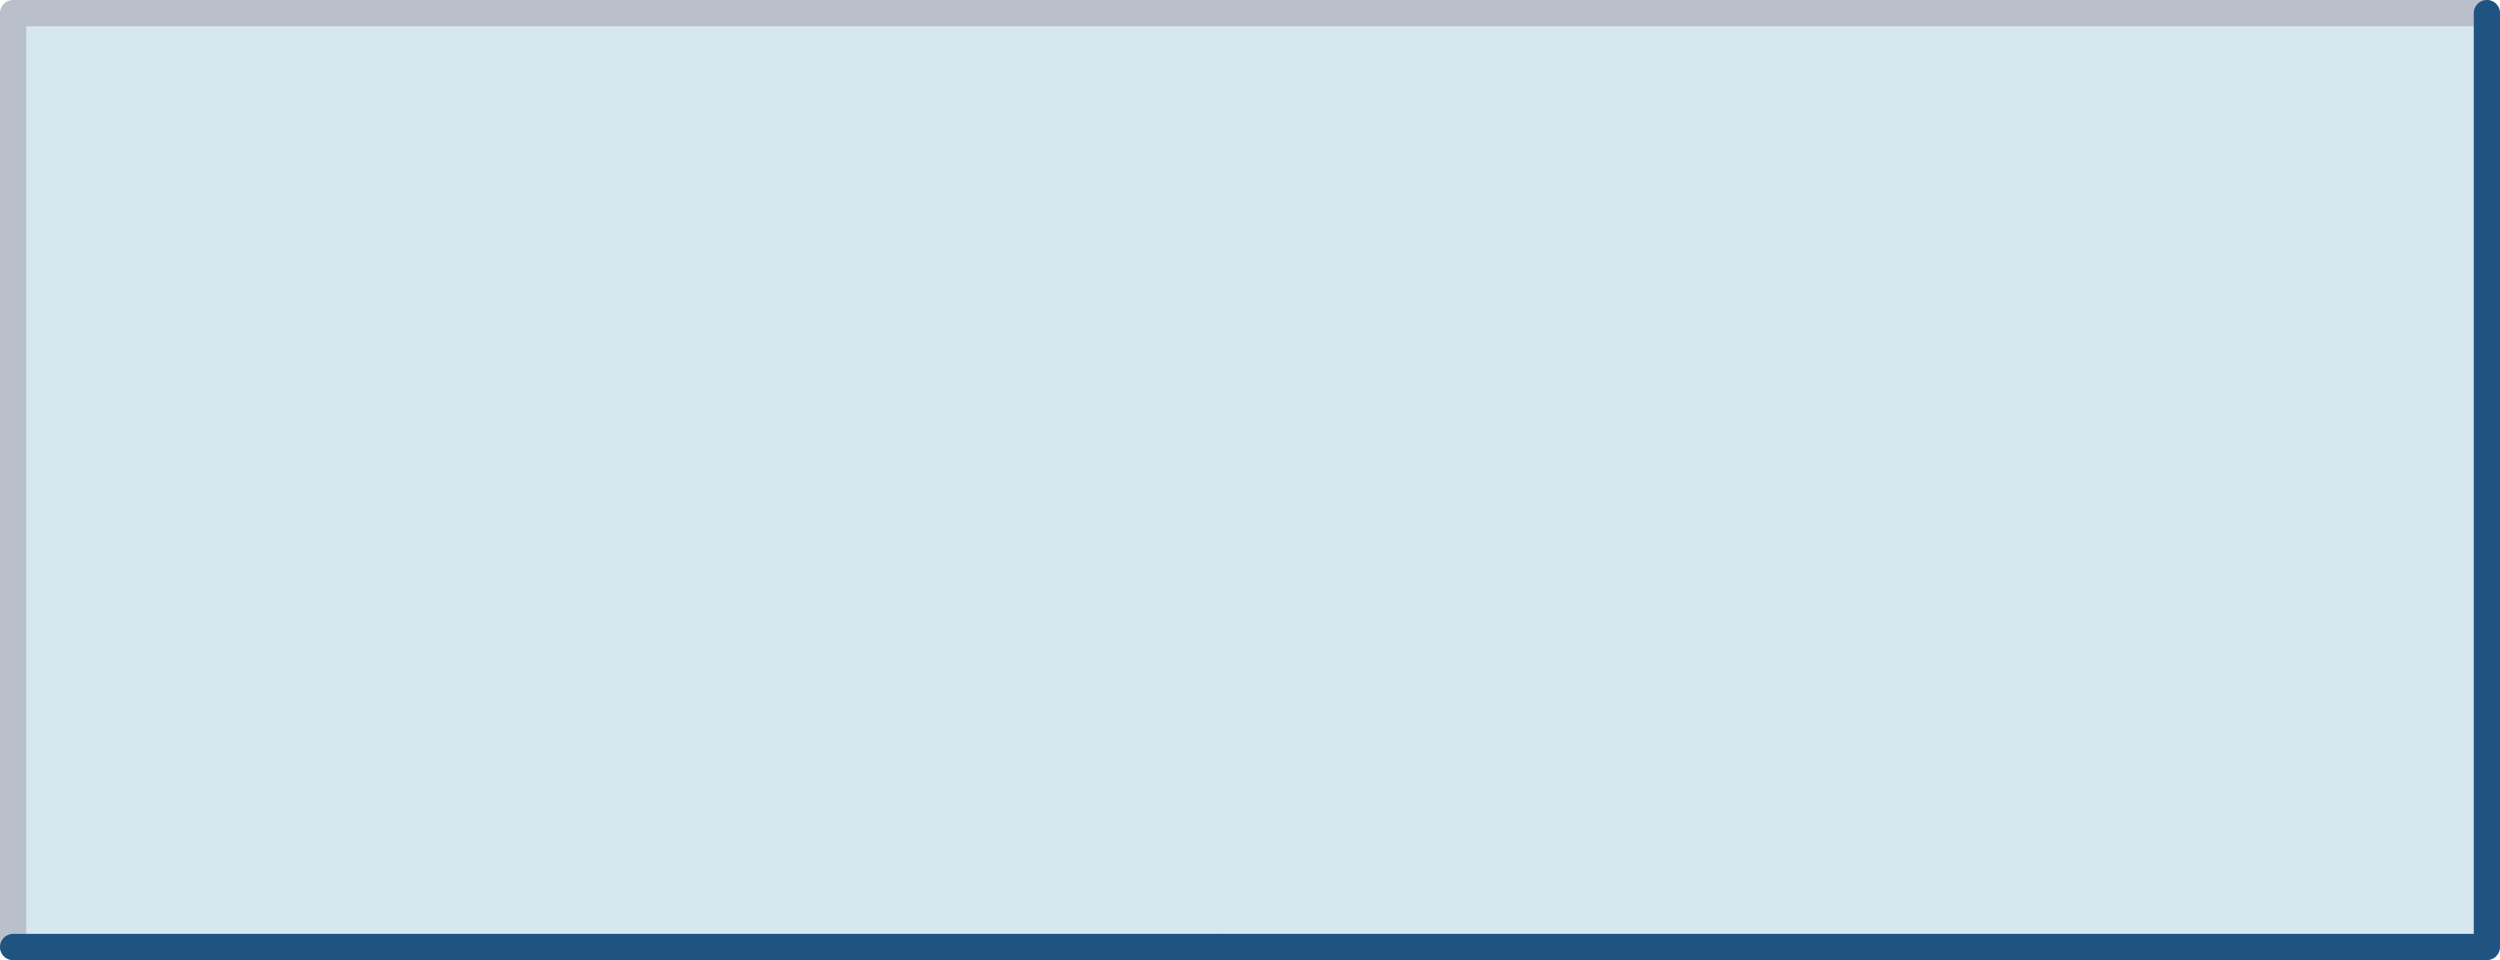
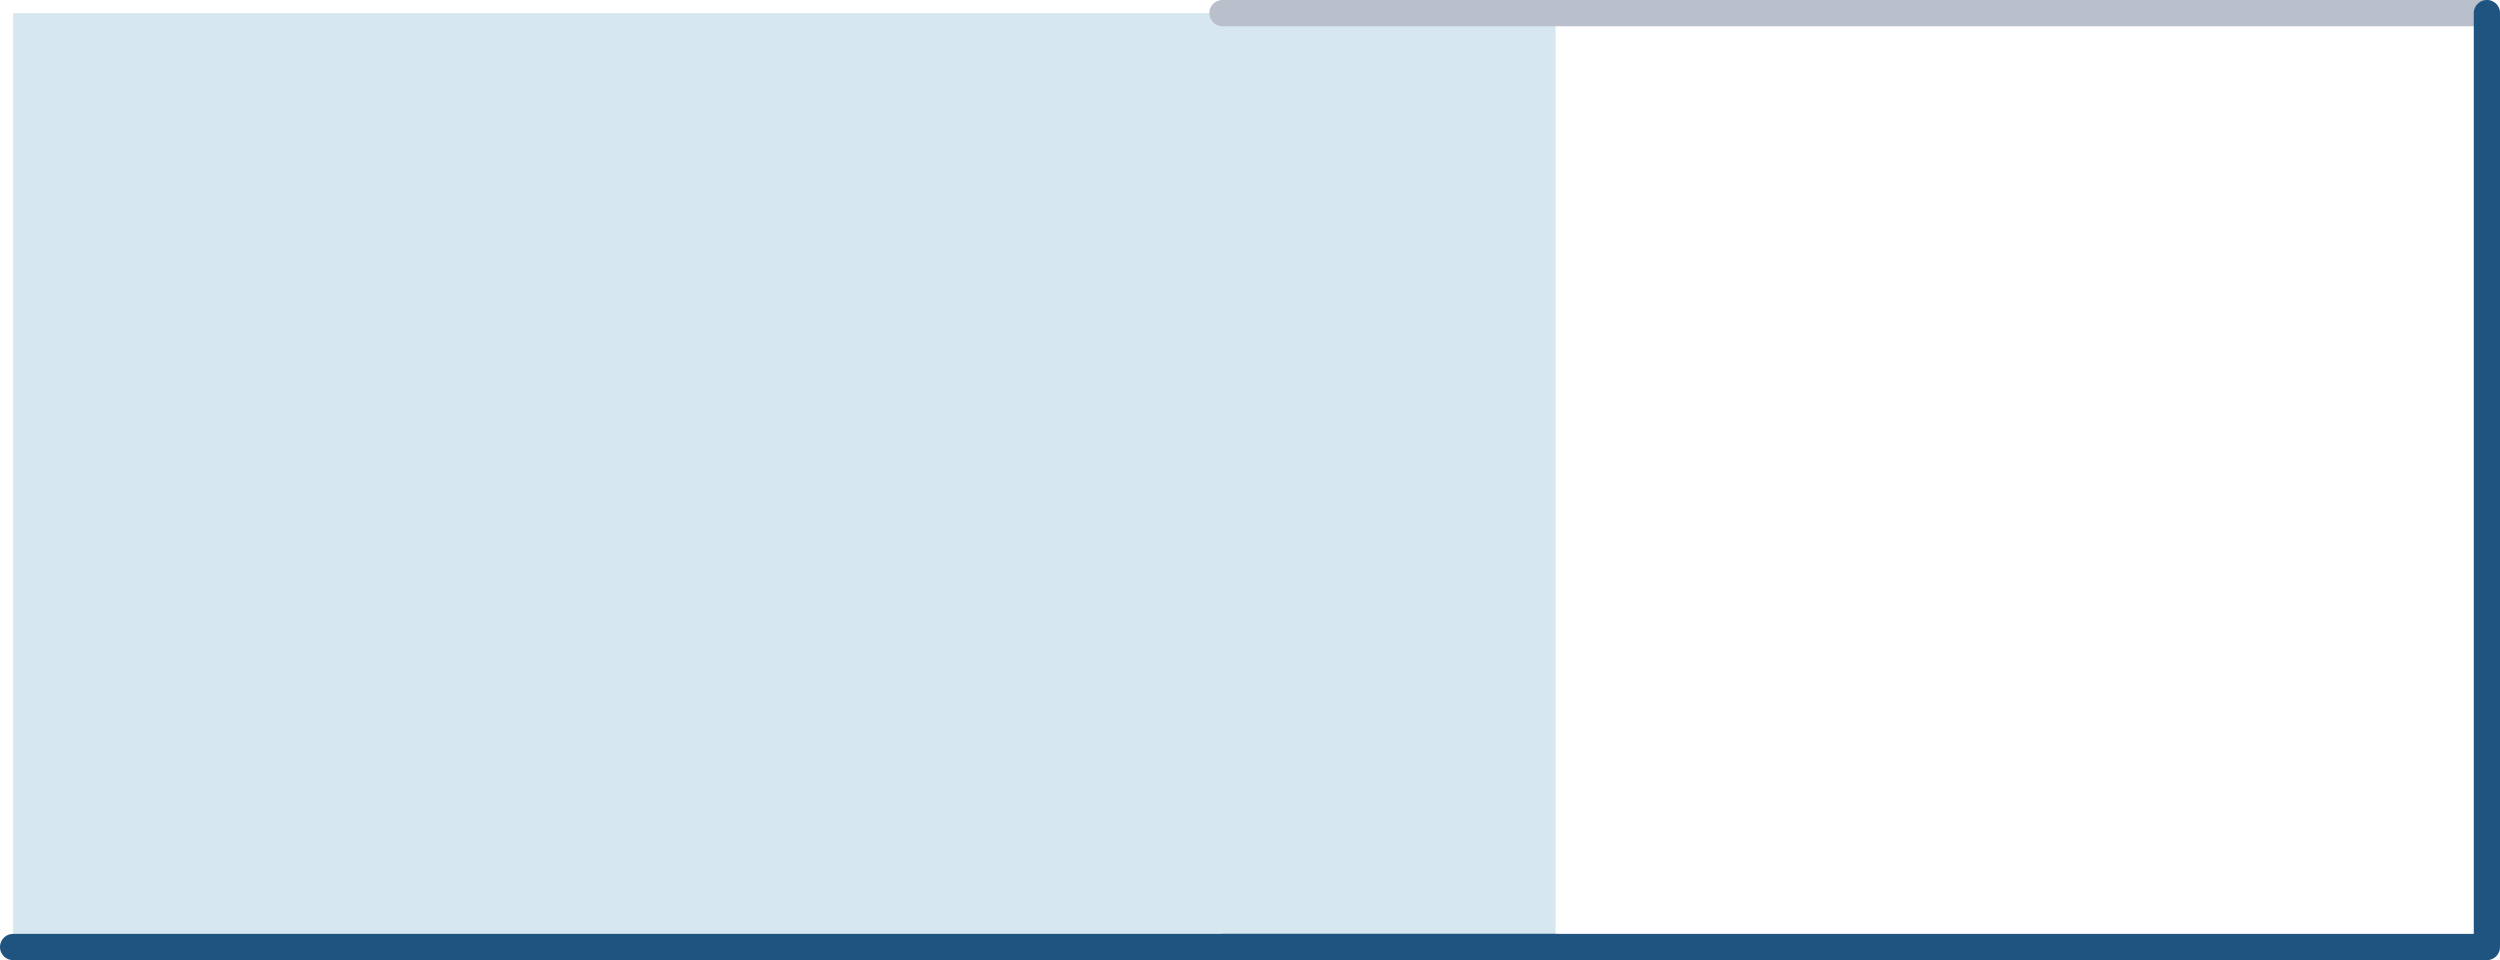
<svg xmlns="http://www.w3.org/2000/svg" height="18.3px" width="47.65px">
  <g transform="matrix(1.0, 0.0, 0.0, 1.0, 0.2, 0.25)">
    <path d="M29.45 0.0 L29.45 17.8 0.05 17.8 0.05 0.0 29.45 0.0" fill="#d6e7ef" fill-rule="evenodd" stroke="none" />
-     <path d="M29.45 0.0 L0.05 0.0 0.05 17.8" fill="none" stroke="#bac0cb" stroke-linecap="round" stroke-linejoin="round" stroke-width="0.5" />
    <path d="M0.05 17.8 L29.45 17.8" fill="none" stroke="#1f5380" stroke-linecap="round" stroke-linejoin="round" stroke-width="0.5" />
-     <path d="M23.1 0.0 L47.2 0.0 47.2 17.8 23.1 17.8 23.1 0.0" fill="#d6e7ef" fill-rule="evenodd" stroke="none" />
    <path d="M23.1 0.0 L47.2 0.0" fill="none" stroke="#bac0cb" stroke-linecap="round" stroke-linejoin="round" stroke-width="0.5" />
    <path d="M47.2 0.0 L47.2 17.8 23.1 17.8" fill="none" stroke="#1f5380" stroke-linecap="round" stroke-linejoin="round" stroke-width="0.5" />
  </g>
</svg>